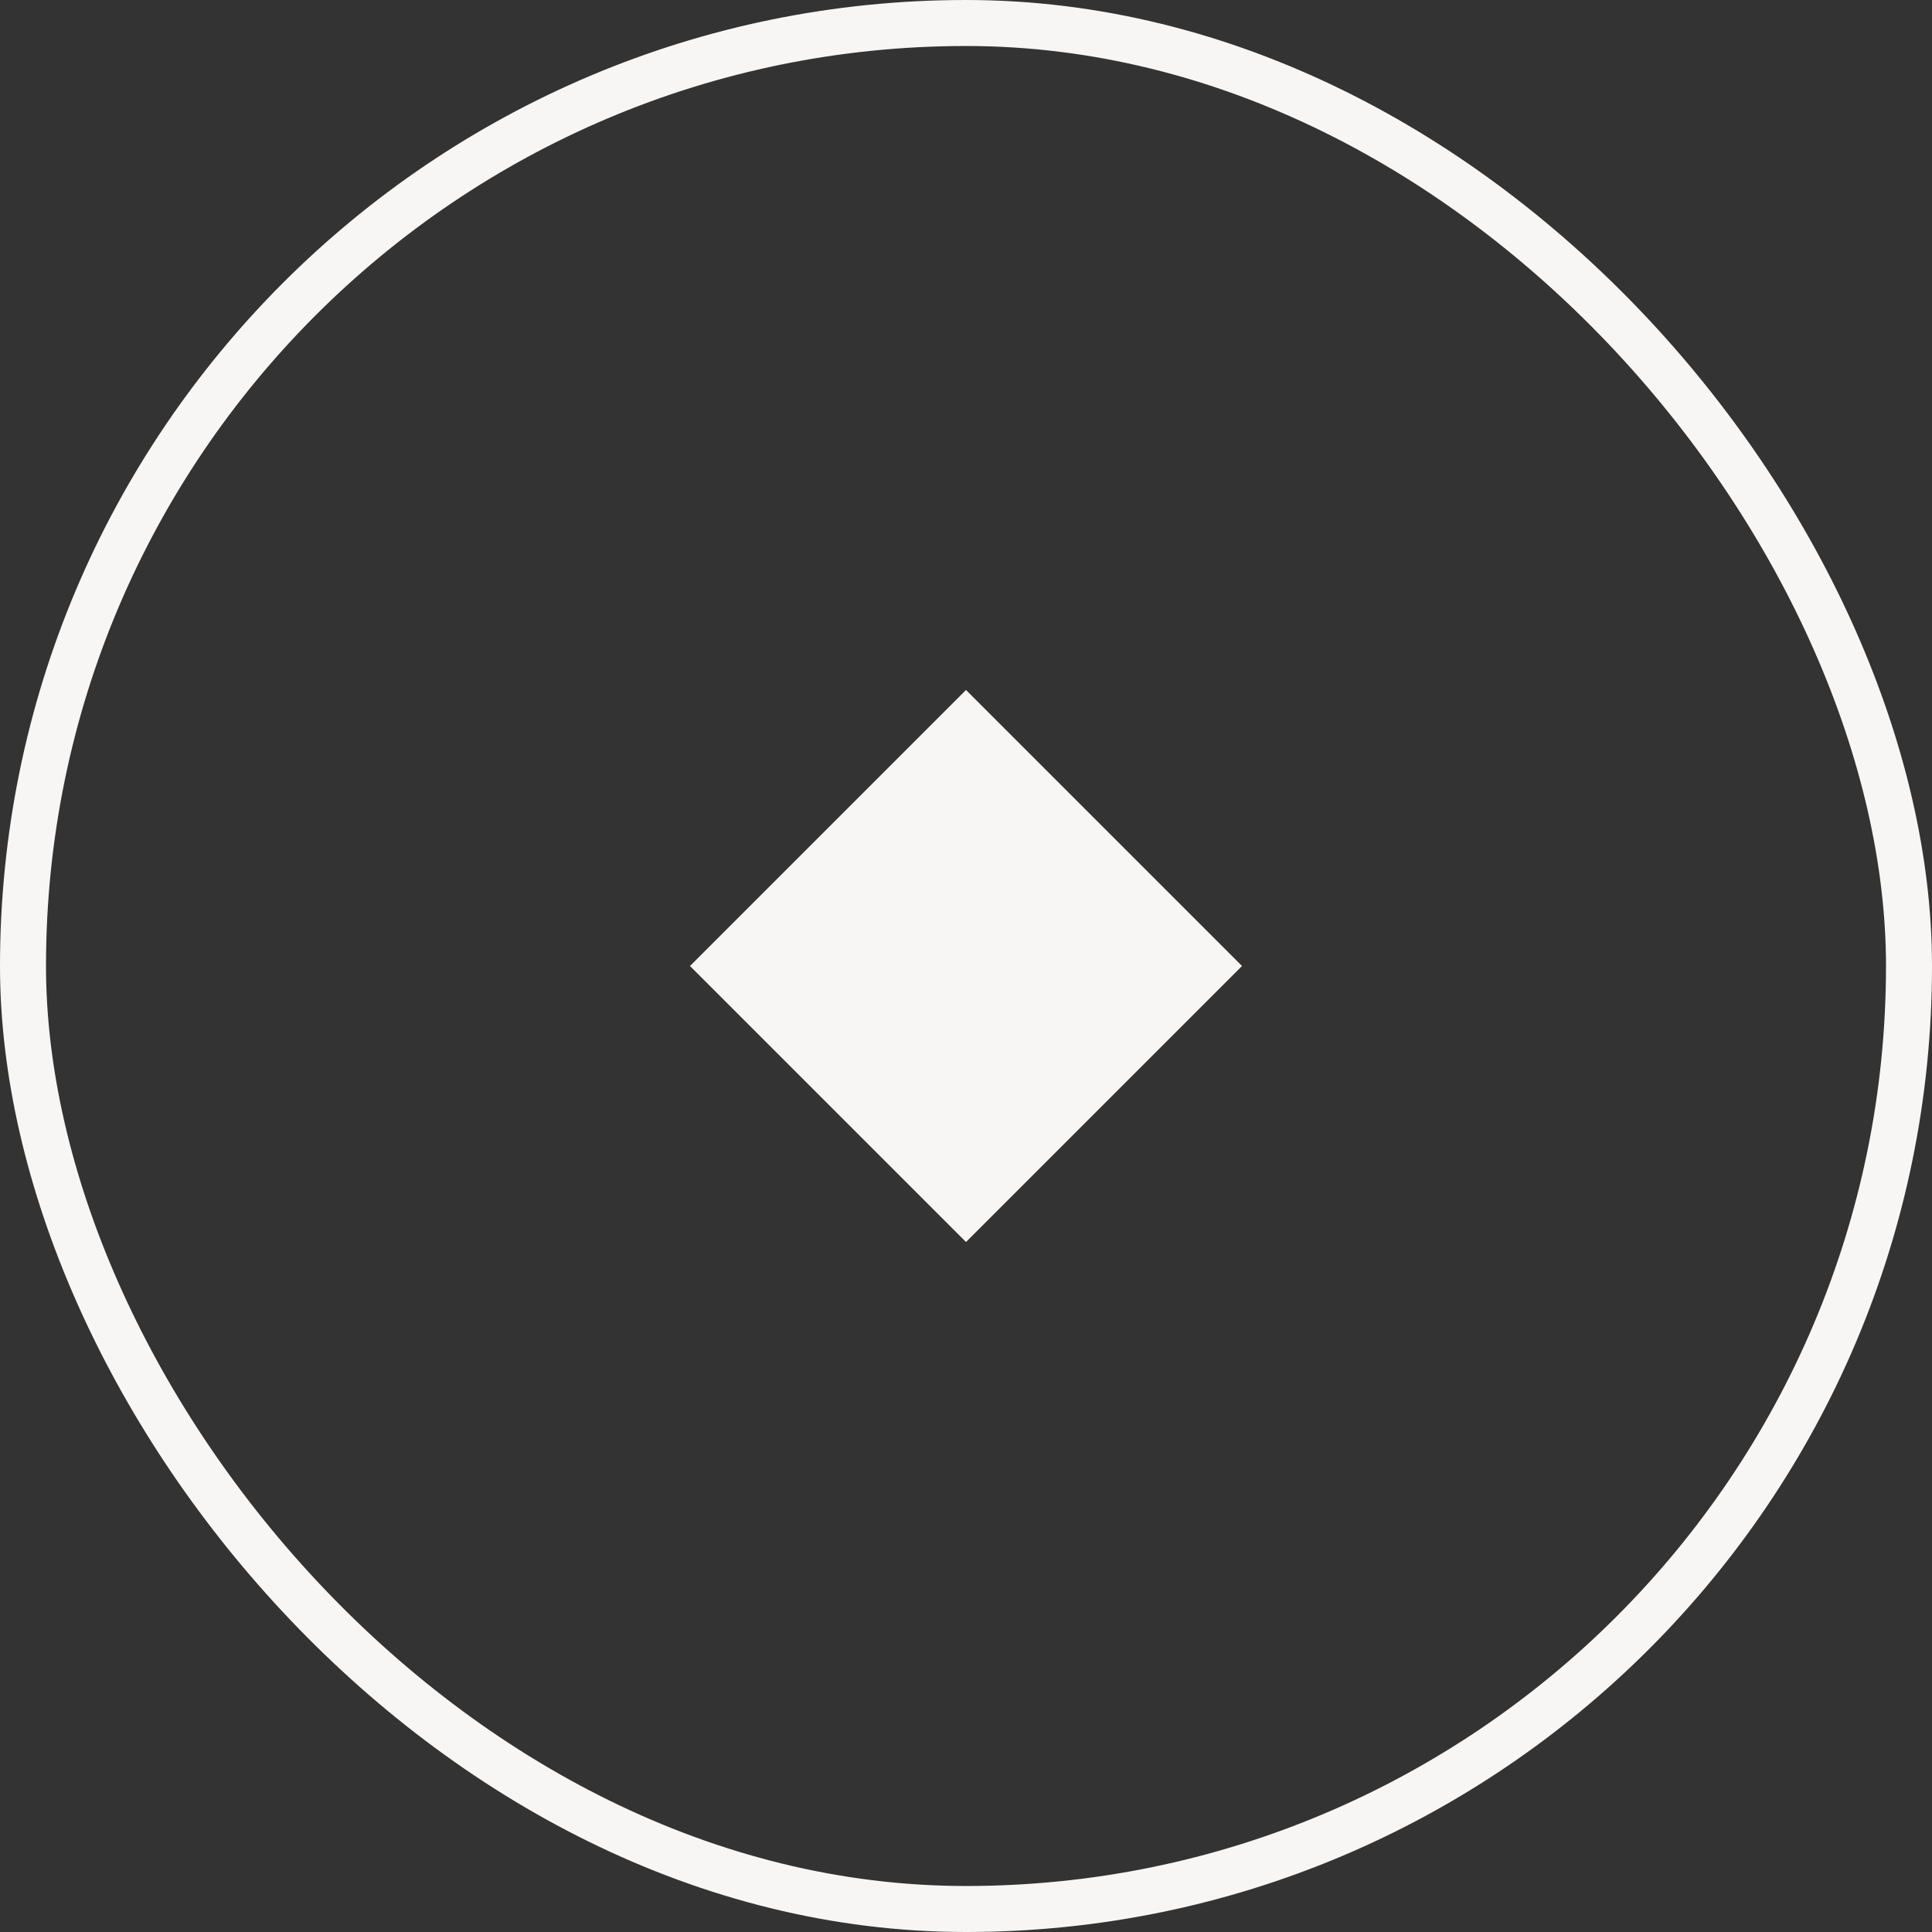
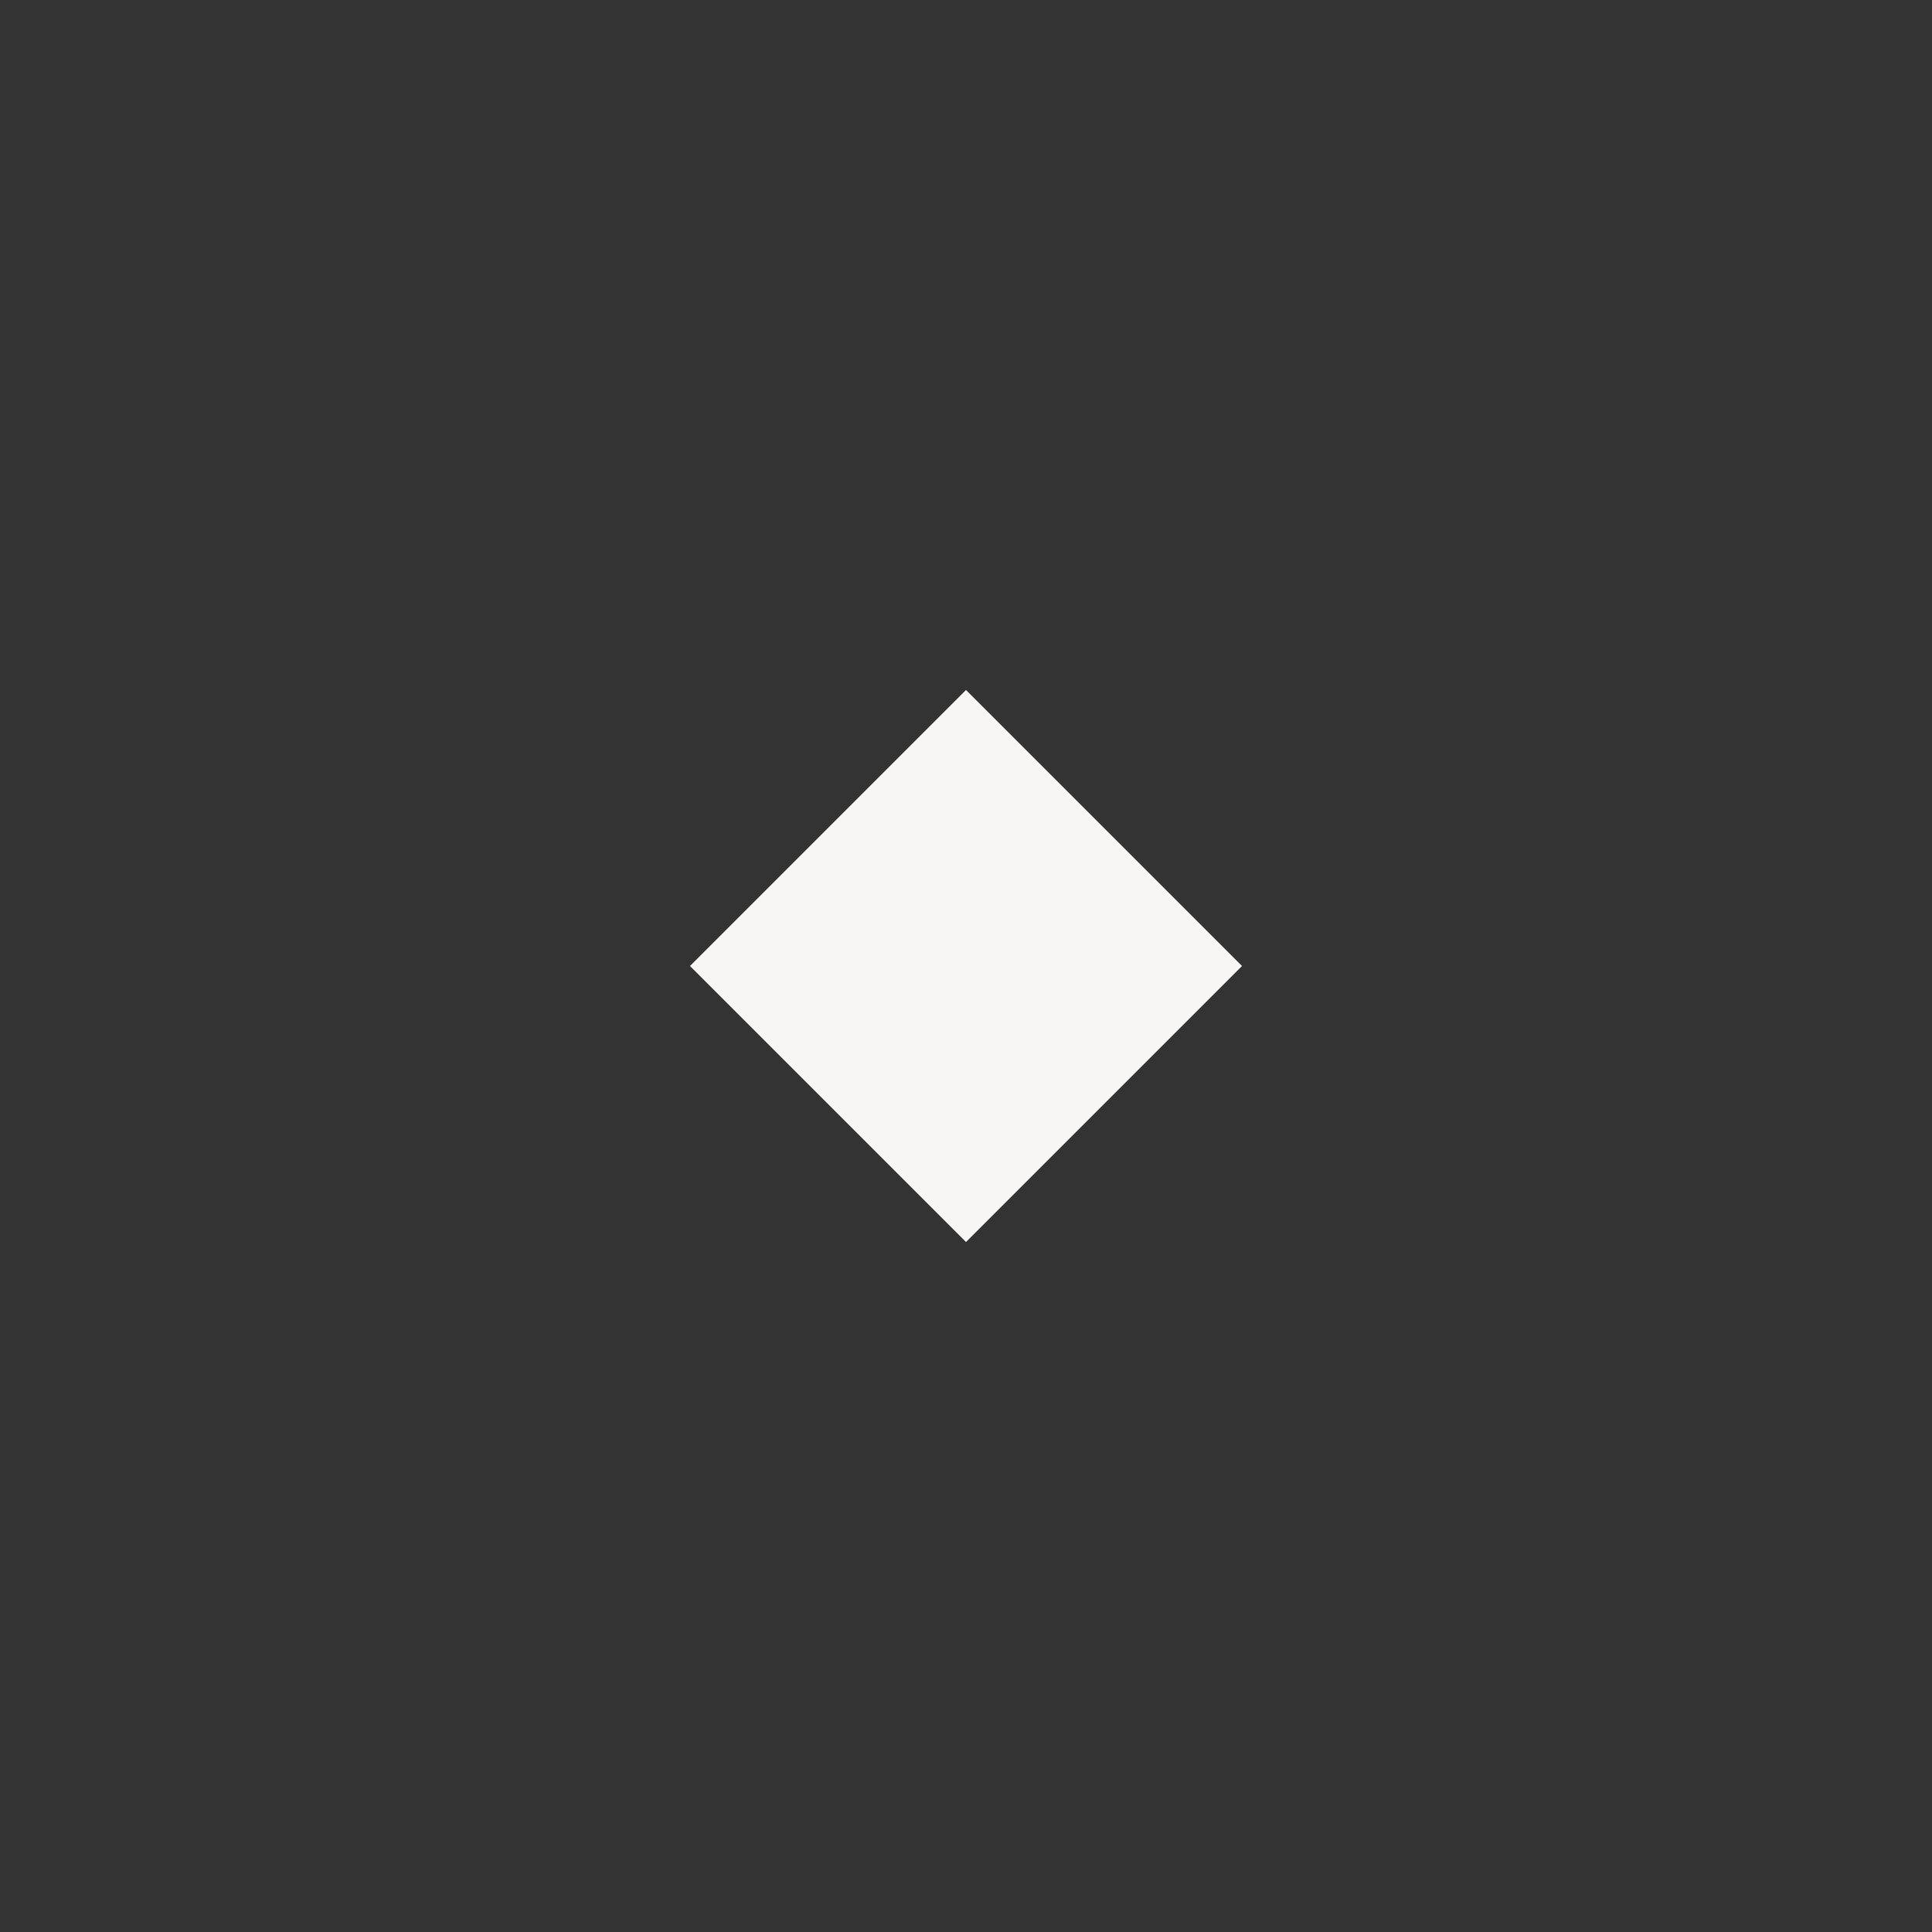
<svg xmlns="http://www.w3.org/2000/svg" width="42" height="42" viewBox="0 0 42 42" fill="none">
  <rect x="0" y="0" width="42" height="42" fill="#333333" stroke="none" />
-   <rect x="0.5" y="0.5" width="41" height="41" rx="20.5" stroke="#F7F6F5" />
  <path d="M27 21L21 27L15 21L21 15L27 21Z" fill="#F7F6F5" />
</svg>